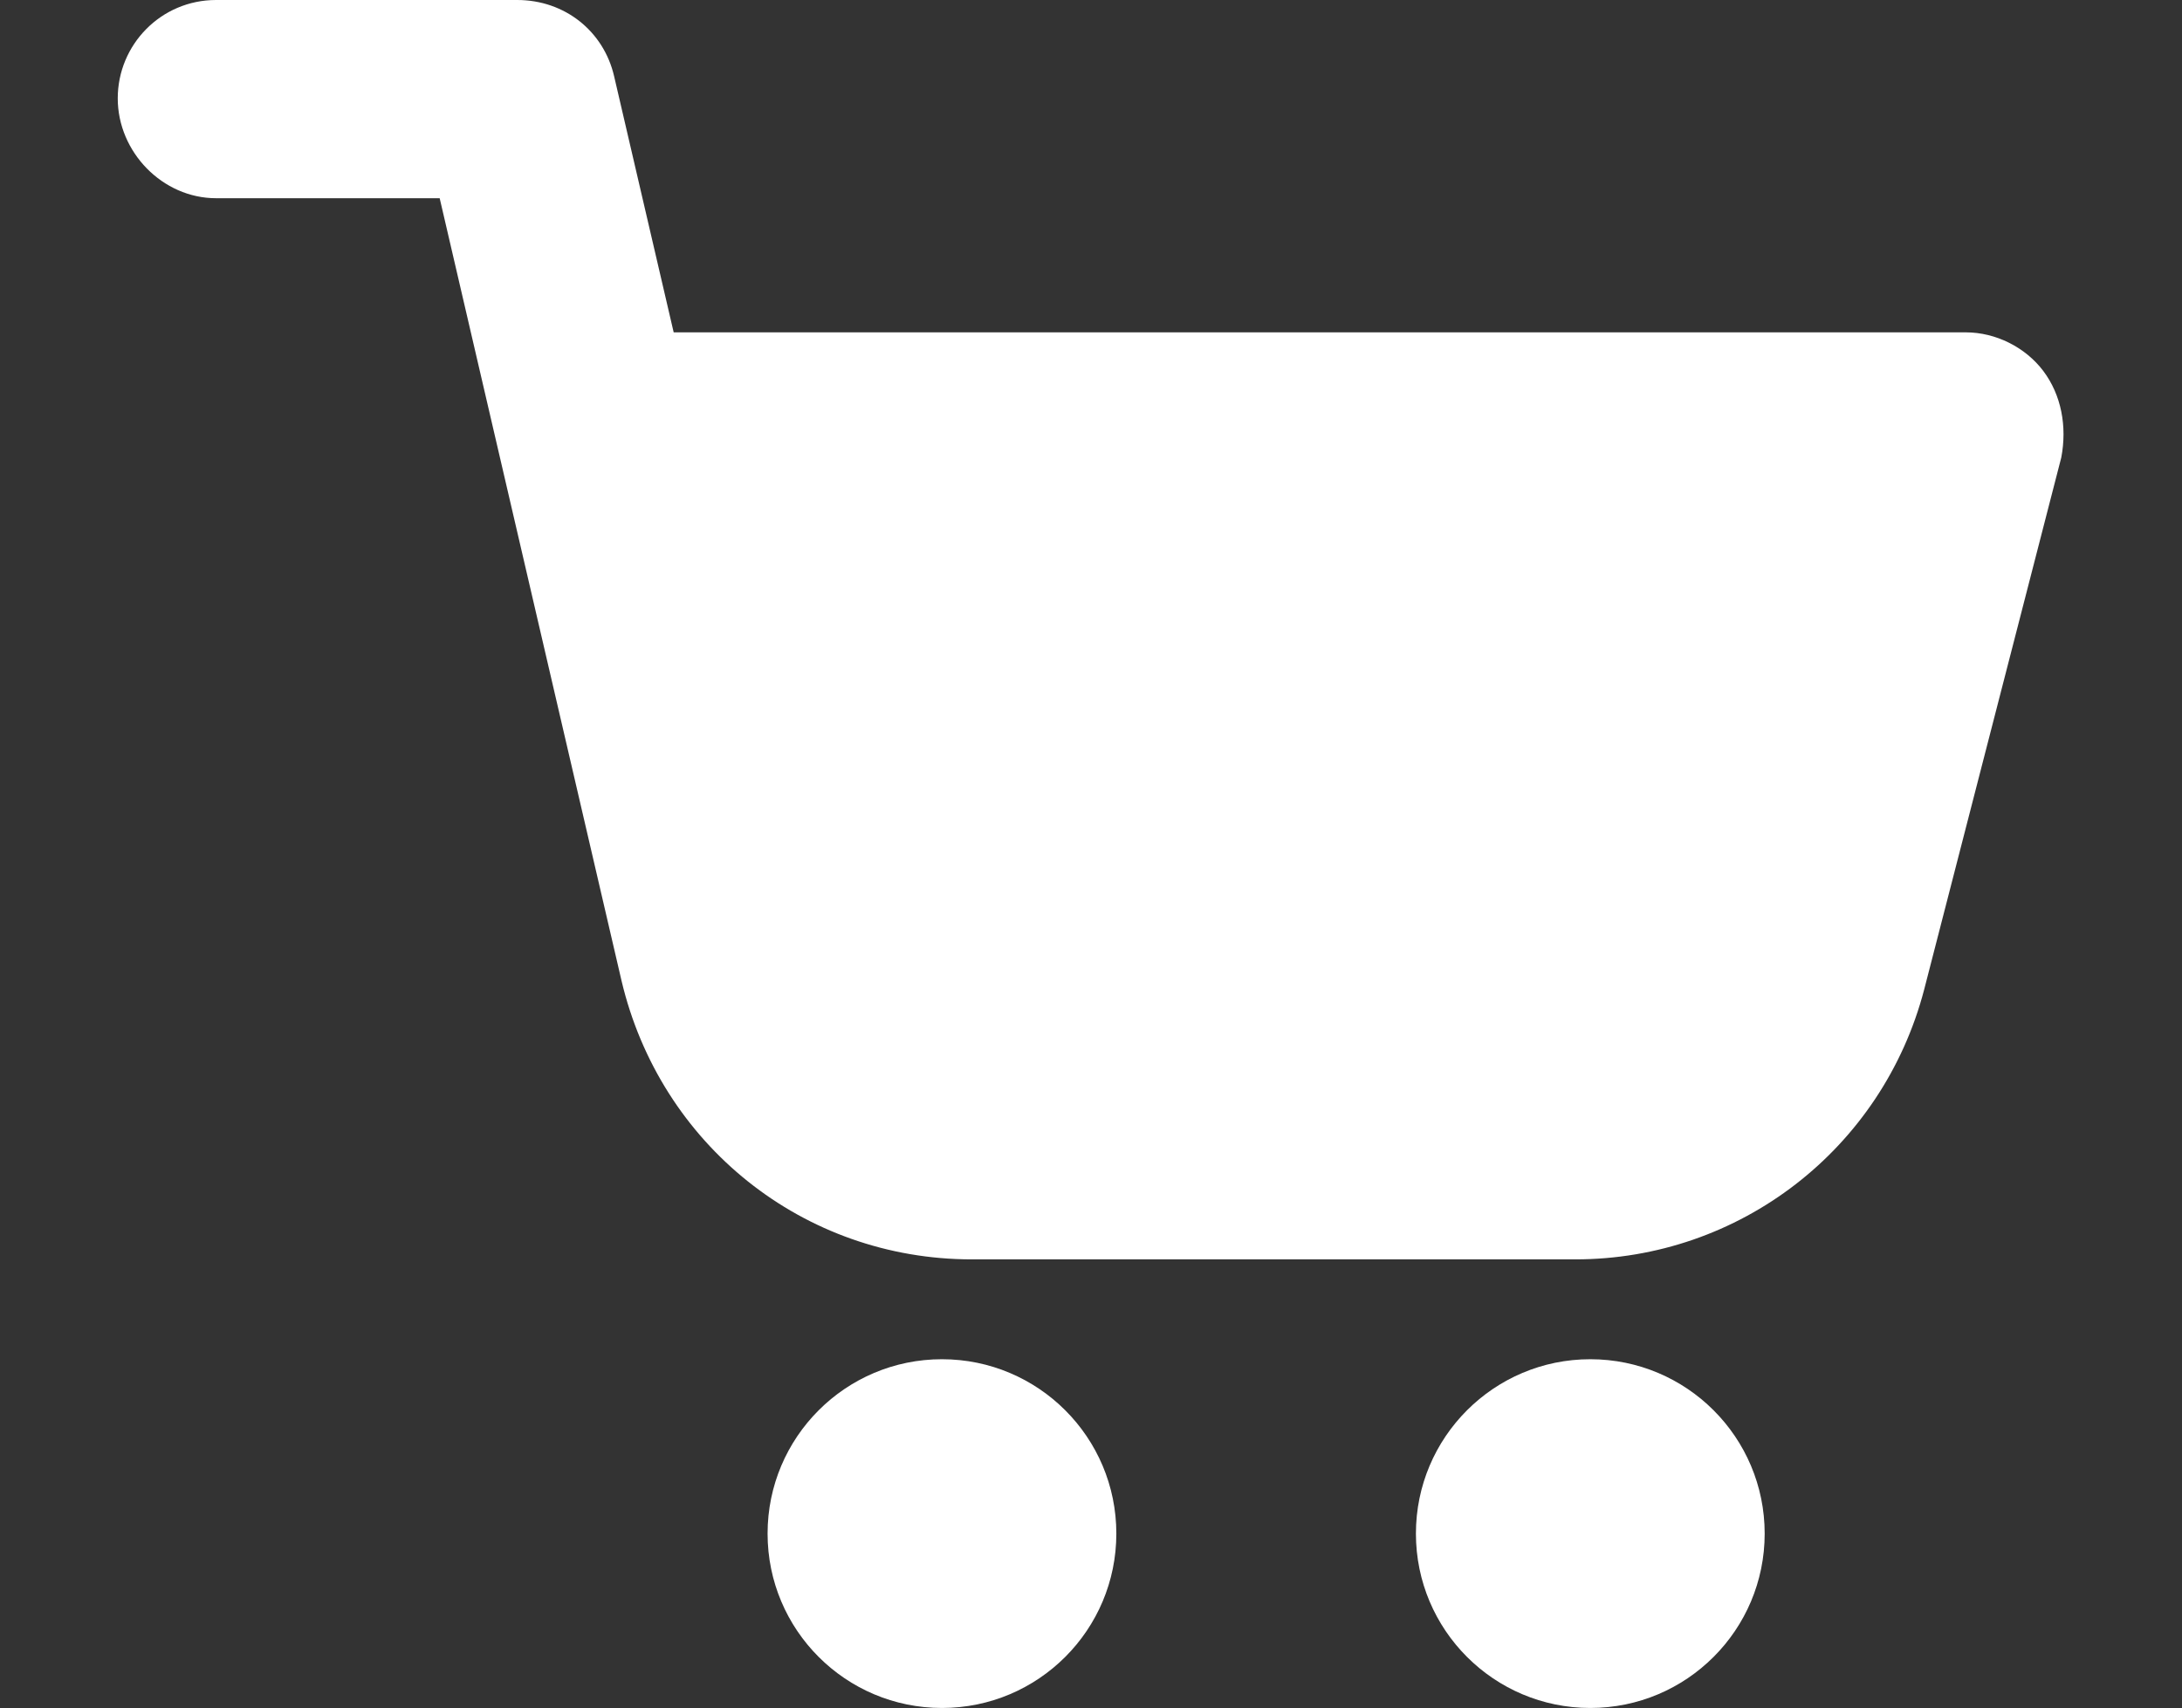
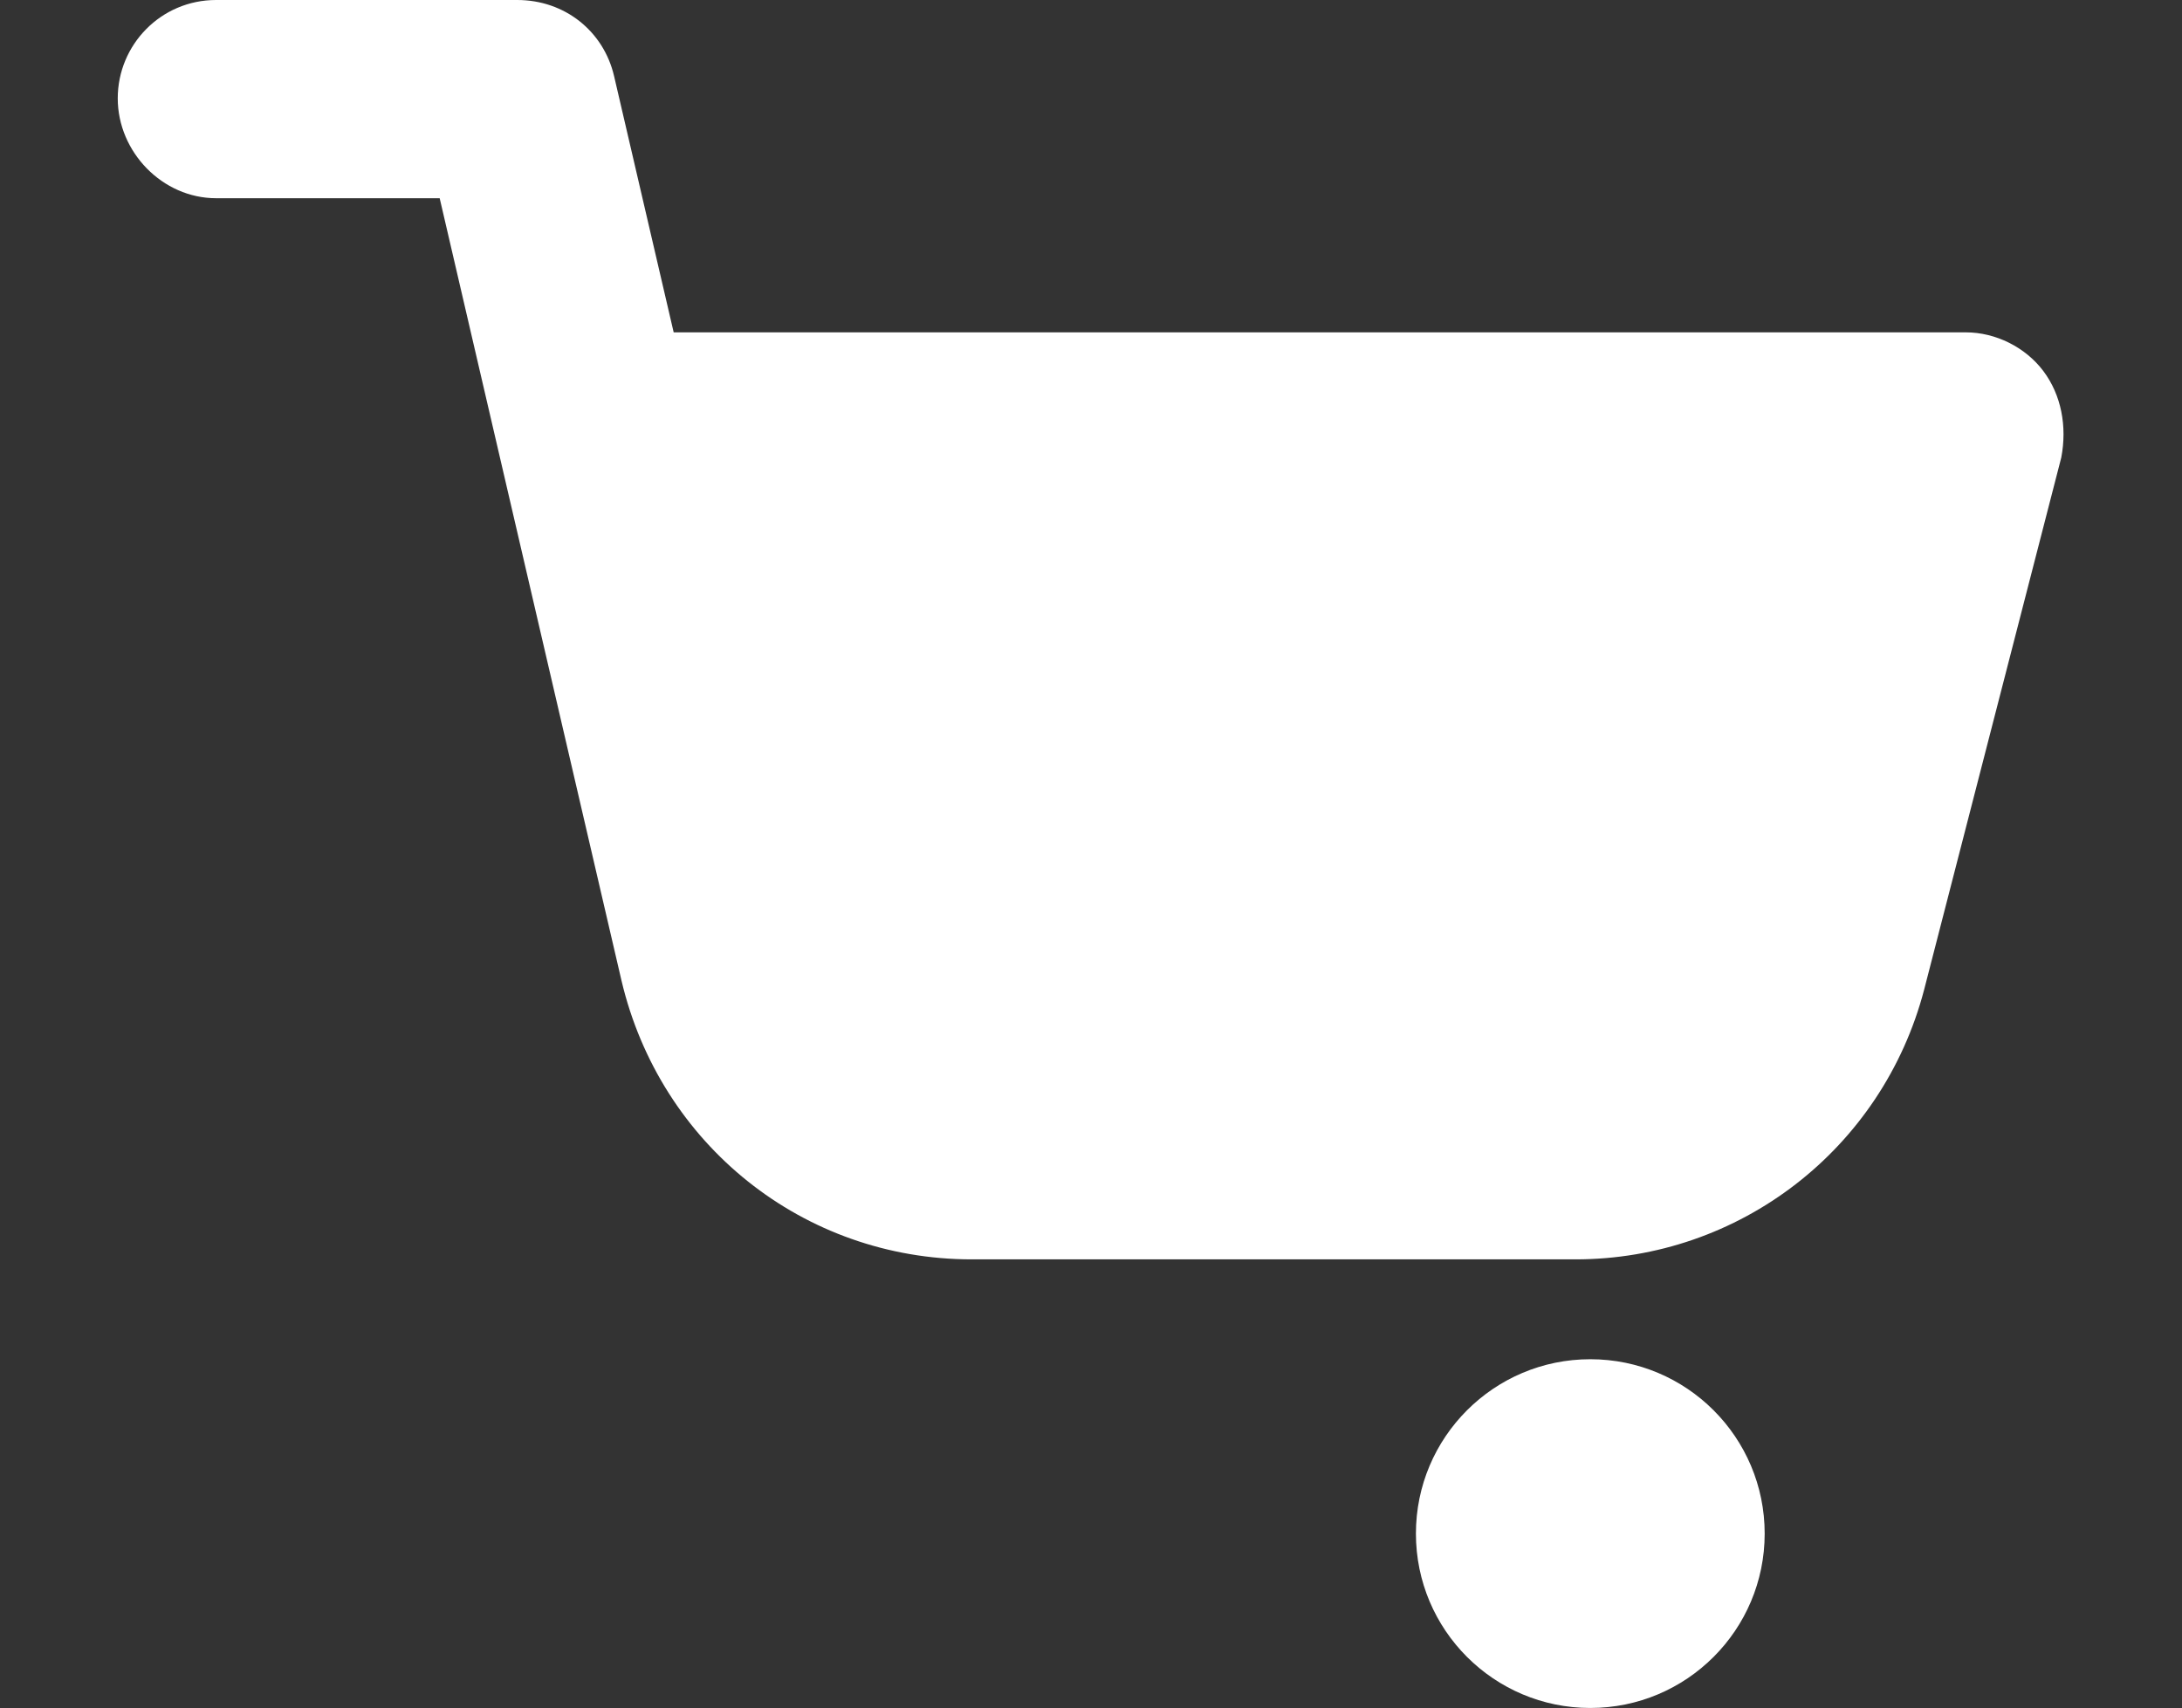
<svg xmlns="http://www.w3.org/2000/svg" version="1.1" id="Camada_1" x="0px" y="0px" viewBox="0 0 146.4 114.6" style="enable-background:new 0 0 146.4 114.6;" xml:space="preserve">
  <rect x="0" y="0" width="146.4" height="114.6" fill="#333333" stroke="none" />
  <style type="text/css">
	.st0{fill:#FFFFFF;}
</style>
  <g>
    <path class="st0" d="M137.1,24.9c-1.2-1.6-3.2-2.6-5.2-2.6H45.2l-4-17.2c-0.7-3-3.3-5.1-6.5-5.1H14.5c-3.7,0-6.6,3-6.6,6.6   s3,6.7,6.6,6.7h15l12.2,52.5c2.6,11,12.2,18.7,23.5,18.7h40.5c11,0,20.6-7.4,23.4-18.1l9.2-35.7C138.7,28.6,138.3,26.5,137.1,24.9z   " />
-     <circle class="st0" cx="63.2" cy="102.9" r="11.7" />
    <circle class="st0" cx="106.7" cy="102.9" r="11.7" />
  </g>
</svg>